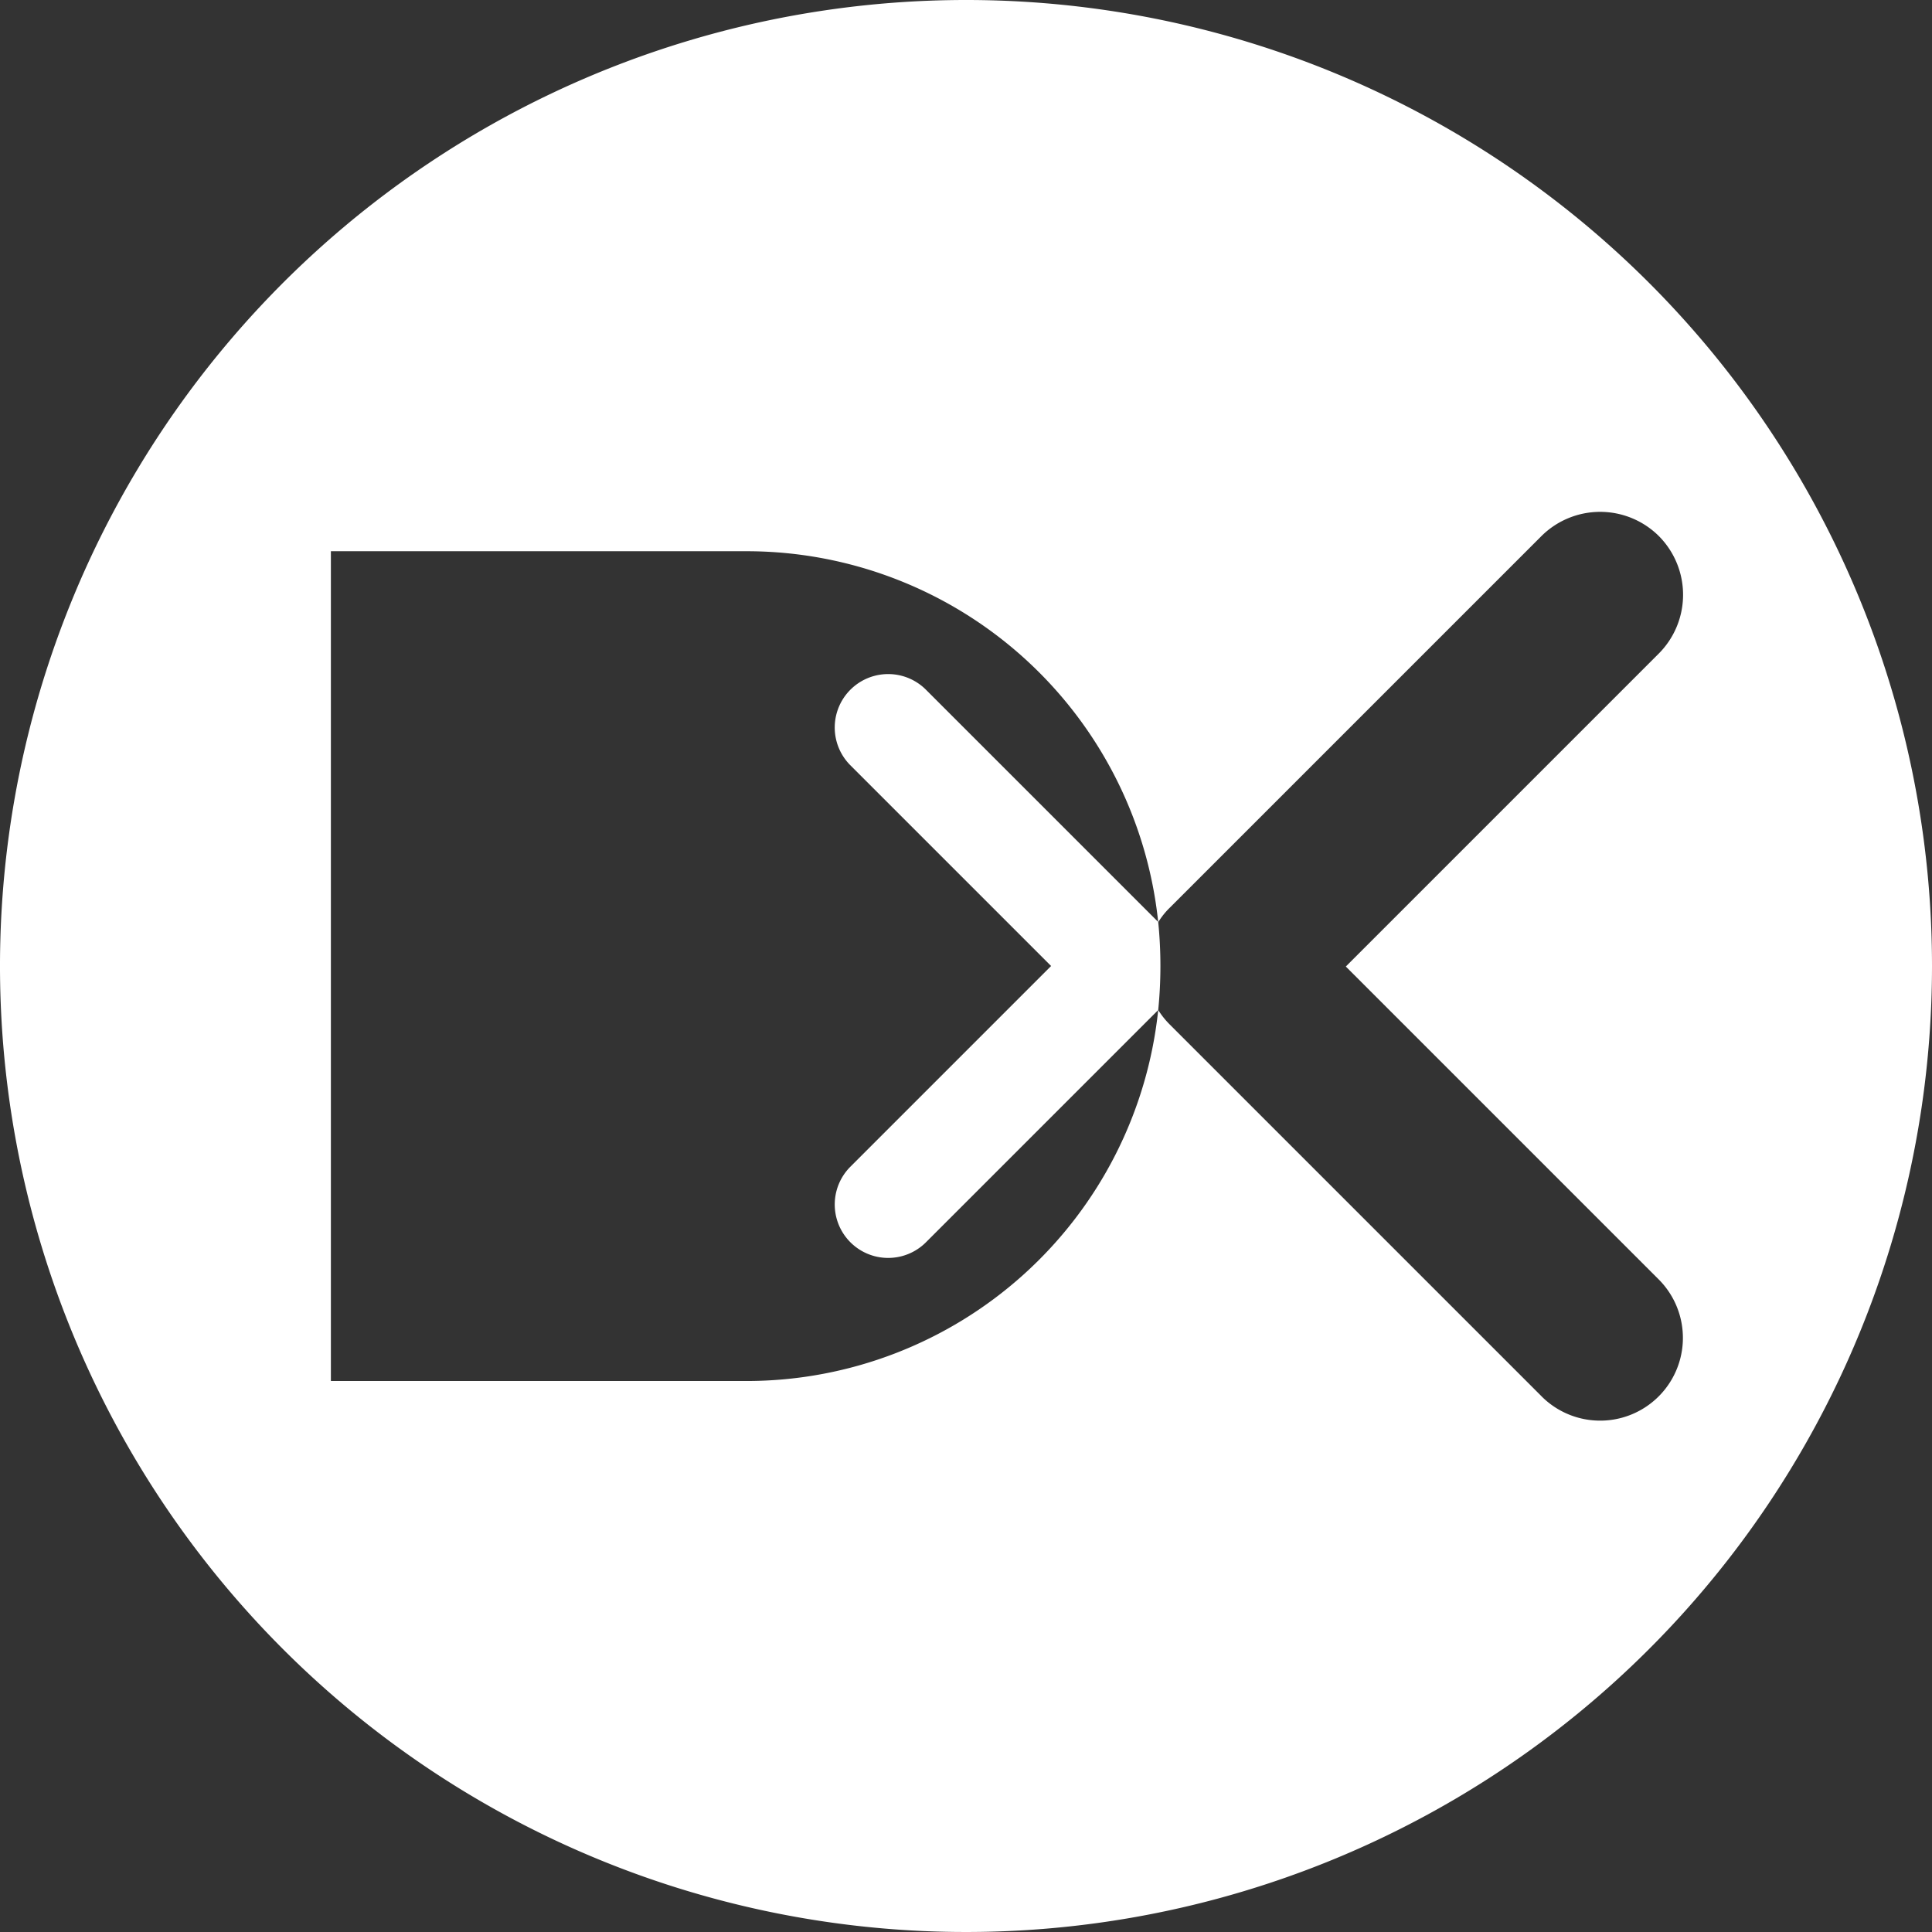
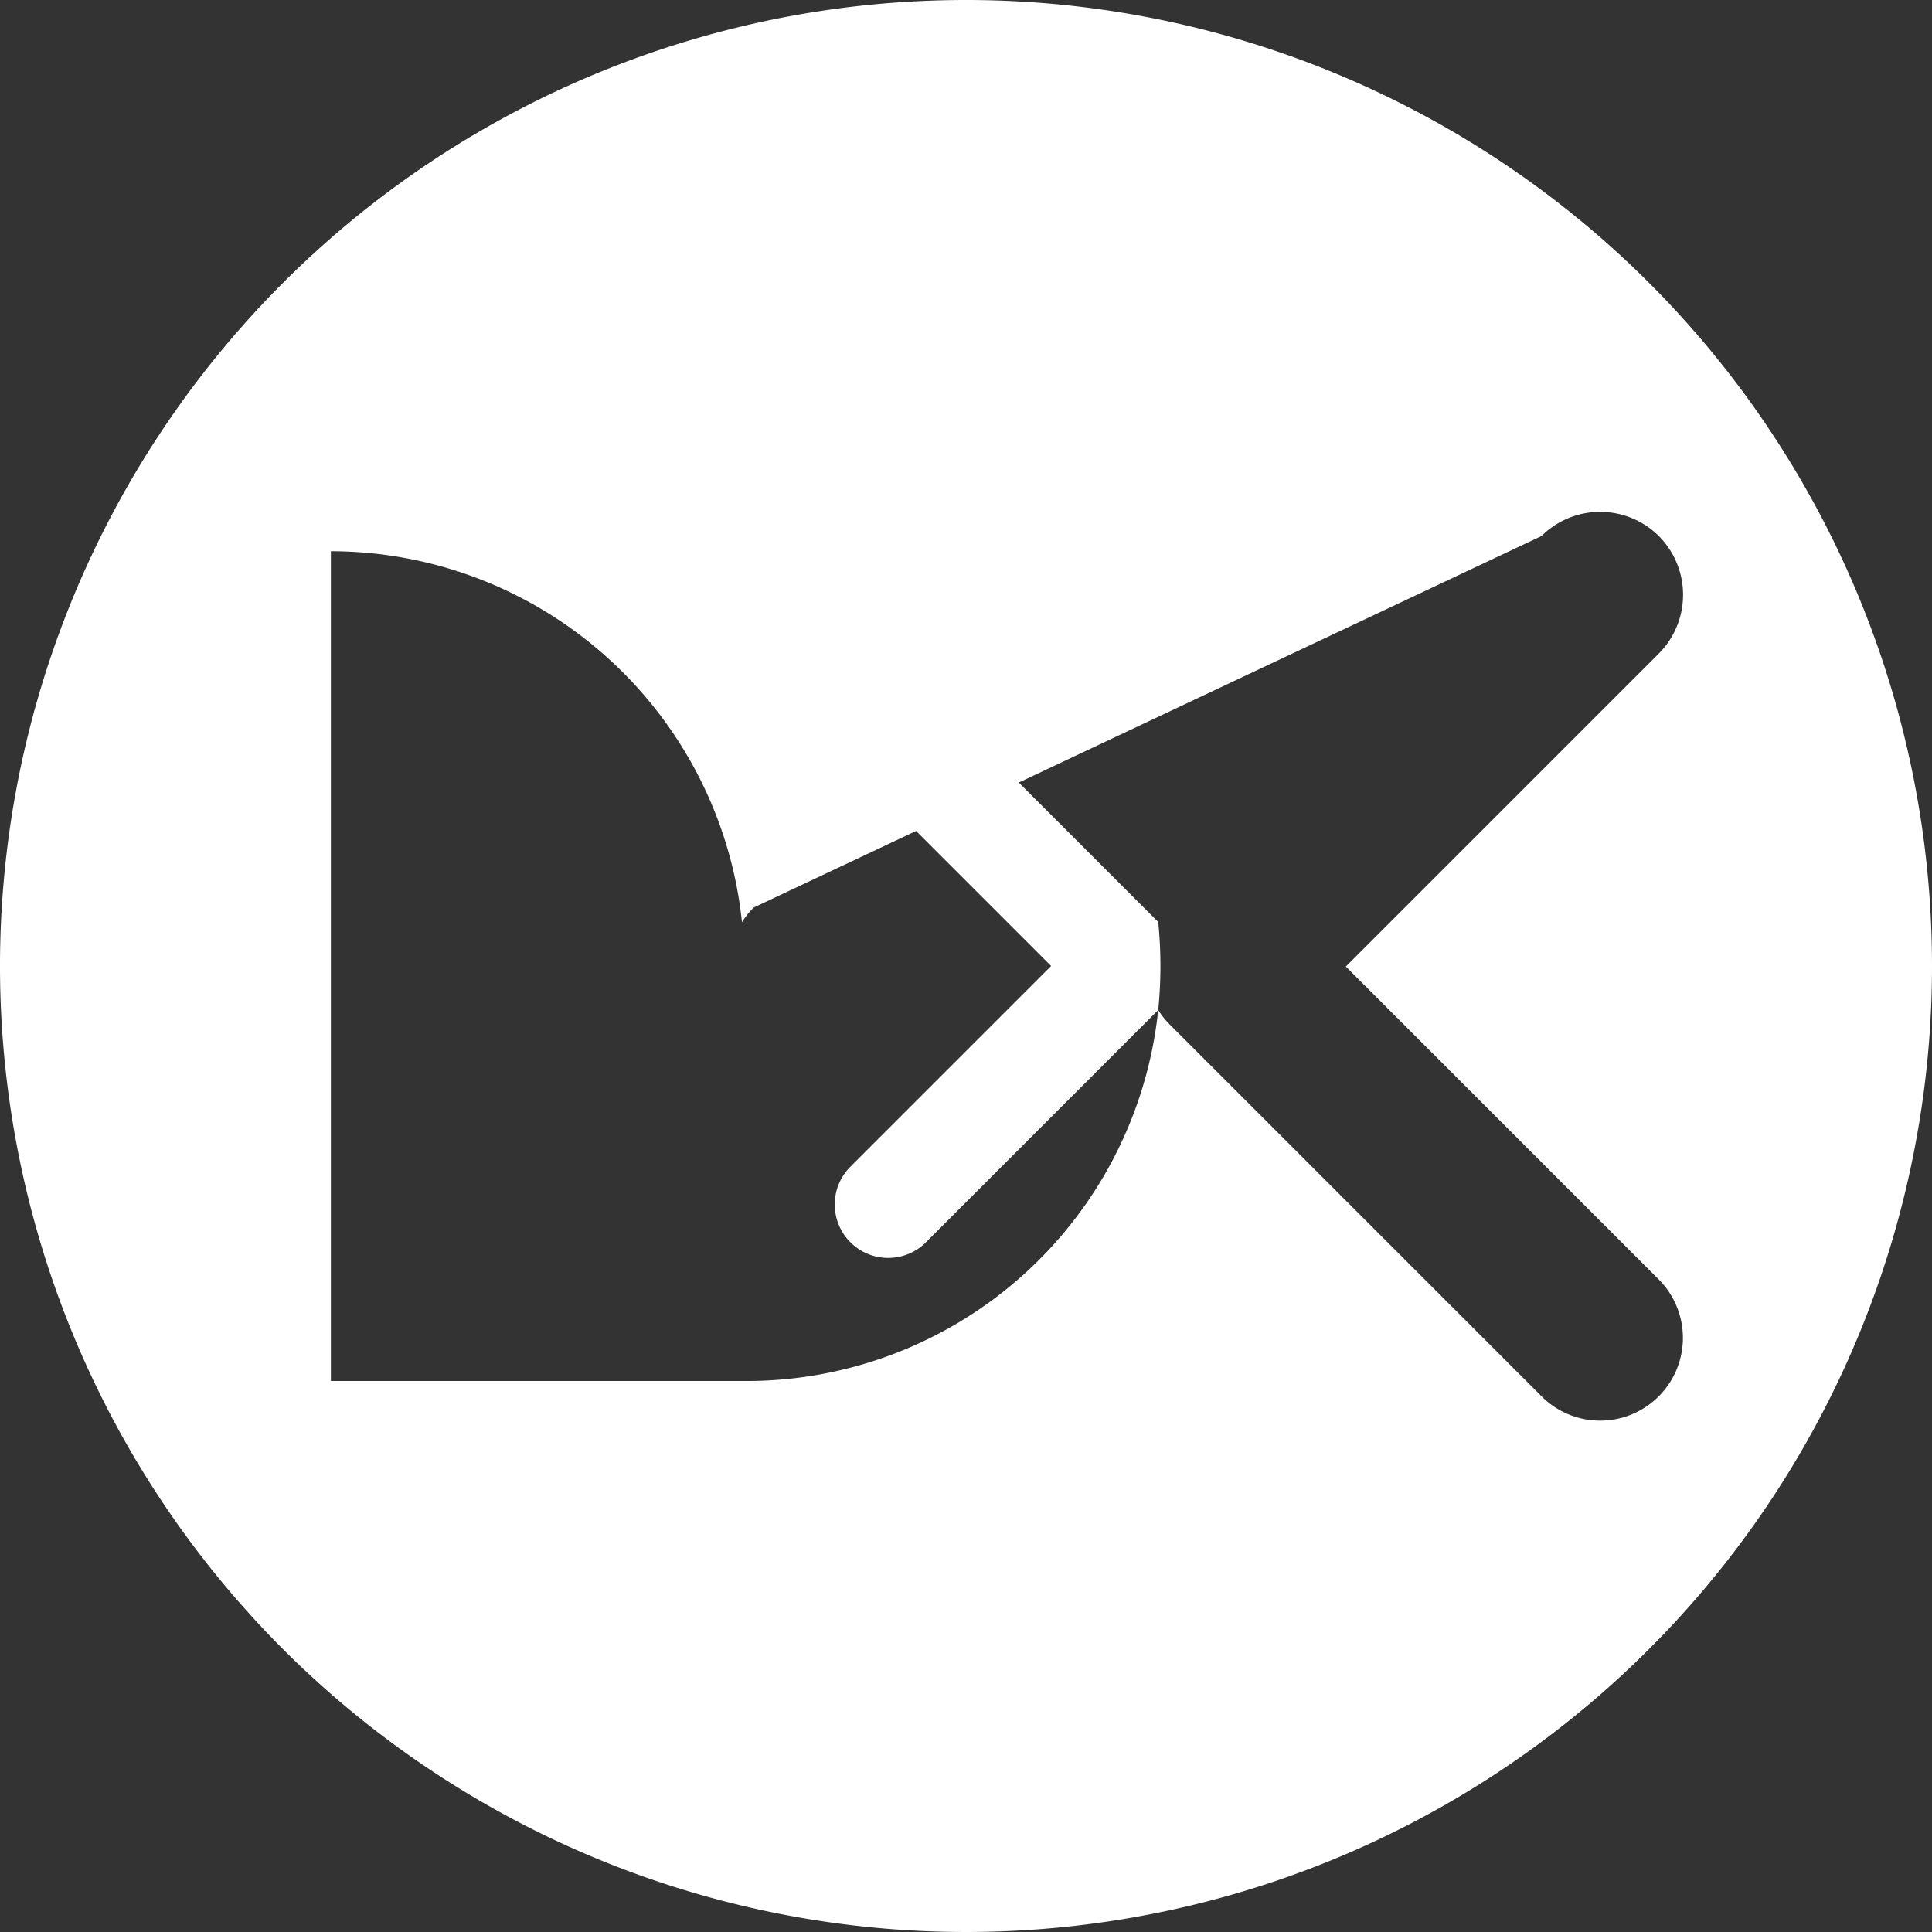
<svg xmlns="http://www.w3.org/2000/svg" width="232" height="232" viewBox="0 0 232 232">
  <rect x="0" y="0" width="232" height="232" fill="#333333" stroke="none" />
  <defs>
    <style>      .cls-1 {        fill: #fff;      }    </style>
  </defs>
  <g id="Ebene_2" transform="translate(-5 -5)">
    <g id="Gruppe_2" data-name="Gruppe 2" transform="translate(5 5)">
      <g id="Gruppe_1" data-name="Gruppe 1">
-         <path id="Pfad_2" data-name="Pfad 2" class="cls-1" d="M121,5A116,116,0,1,0,237,121,115.982,115.982,0,0,0,121,5Zm69.1,167.657-44.609-44.609a9.766,9.766,0,0,1-1.41-1.762,49.724,49.724,0,0,1-49.366,44.55H44.734V71.193H94.716a49.7,49.7,0,0,1,49.366,44.55,8.845,8.845,0,0,1,1.41-1.762h0L190.1,69.373a10,10,0,0,1,14.1,0h0a10,10,0,0,1,0,14.1l-37.59,37.59,37.59,37.59a9.937,9.937,0,1,1-14.1,14.008Zm-73.976-84.9a6.417,6.417,0,0,0-9.074,9.074L131.22,121l-24.169,24.169a6.417,6.417,0,0,0,9.074,9.074l27.957-27.957a53,53,0,0,0,0-10.572Z" transform="translate(-5 -5)" />
+         <path id="Pfad_2" data-name="Pfad 2" class="cls-1" d="M121,5A116,116,0,1,0,237,121,115.982,115.982,0,0,0,121,5Zm69.1,167.657-44.609-44.609a9.766,9.766,0,0,1-1.41-1.762,49.724,49.724,0,0,1-49.366,44.55H44.734V71.193a49.7,49.7,0,0,1,49.366,44.55,8.845,8.845,0,0,1,1.41-1.762h0L190.1,69.373a10,10,0,0,1,14.1,0h0a10,10,0,0,1,0,14.1l-37.59,37.59,37.59,37.59a9.937,9.937,0,1,1-14.1,14.008Zm-73.976-84.9a6.417,6.417,0,0,0-9.074,9.074L131.22,121l-24.169,24.169a6.417,6.417,0,0,0,9.074,9.074l27.957-27.957a53,53,0,0,0,0-10.572Z" transform="translate(-5 -5)" />
      </g>
    </g>
  </g>
</svg>